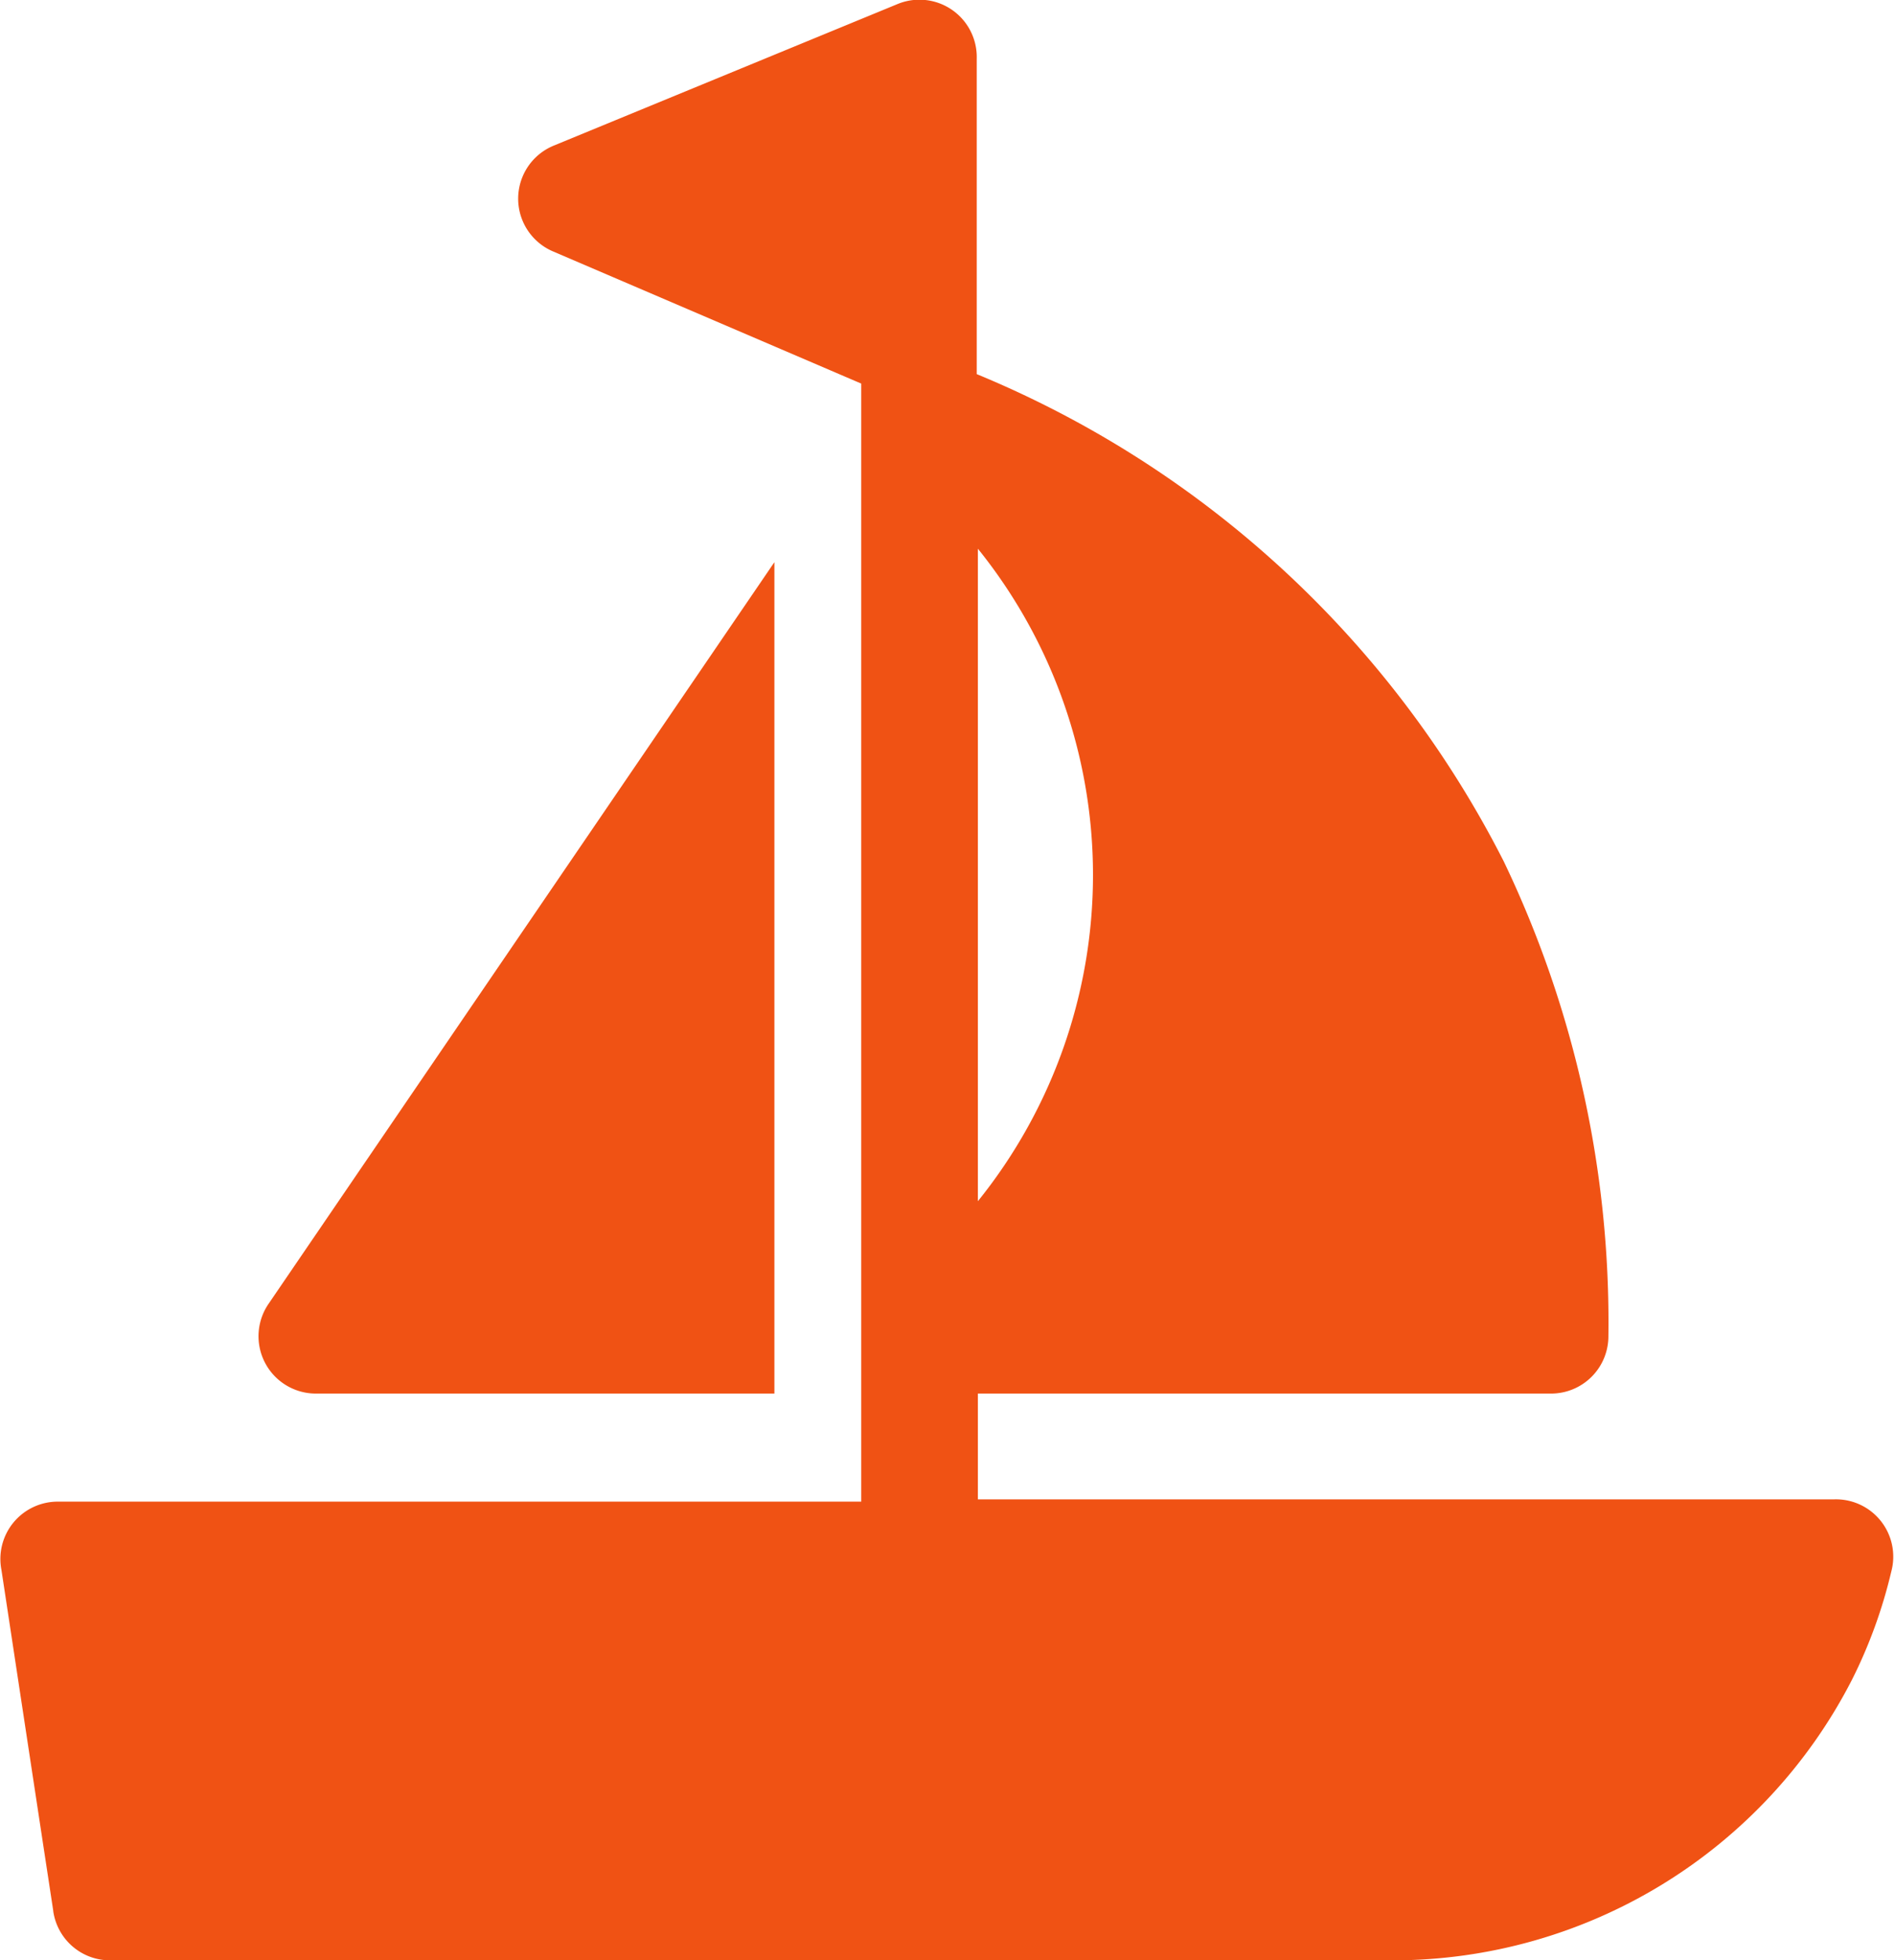
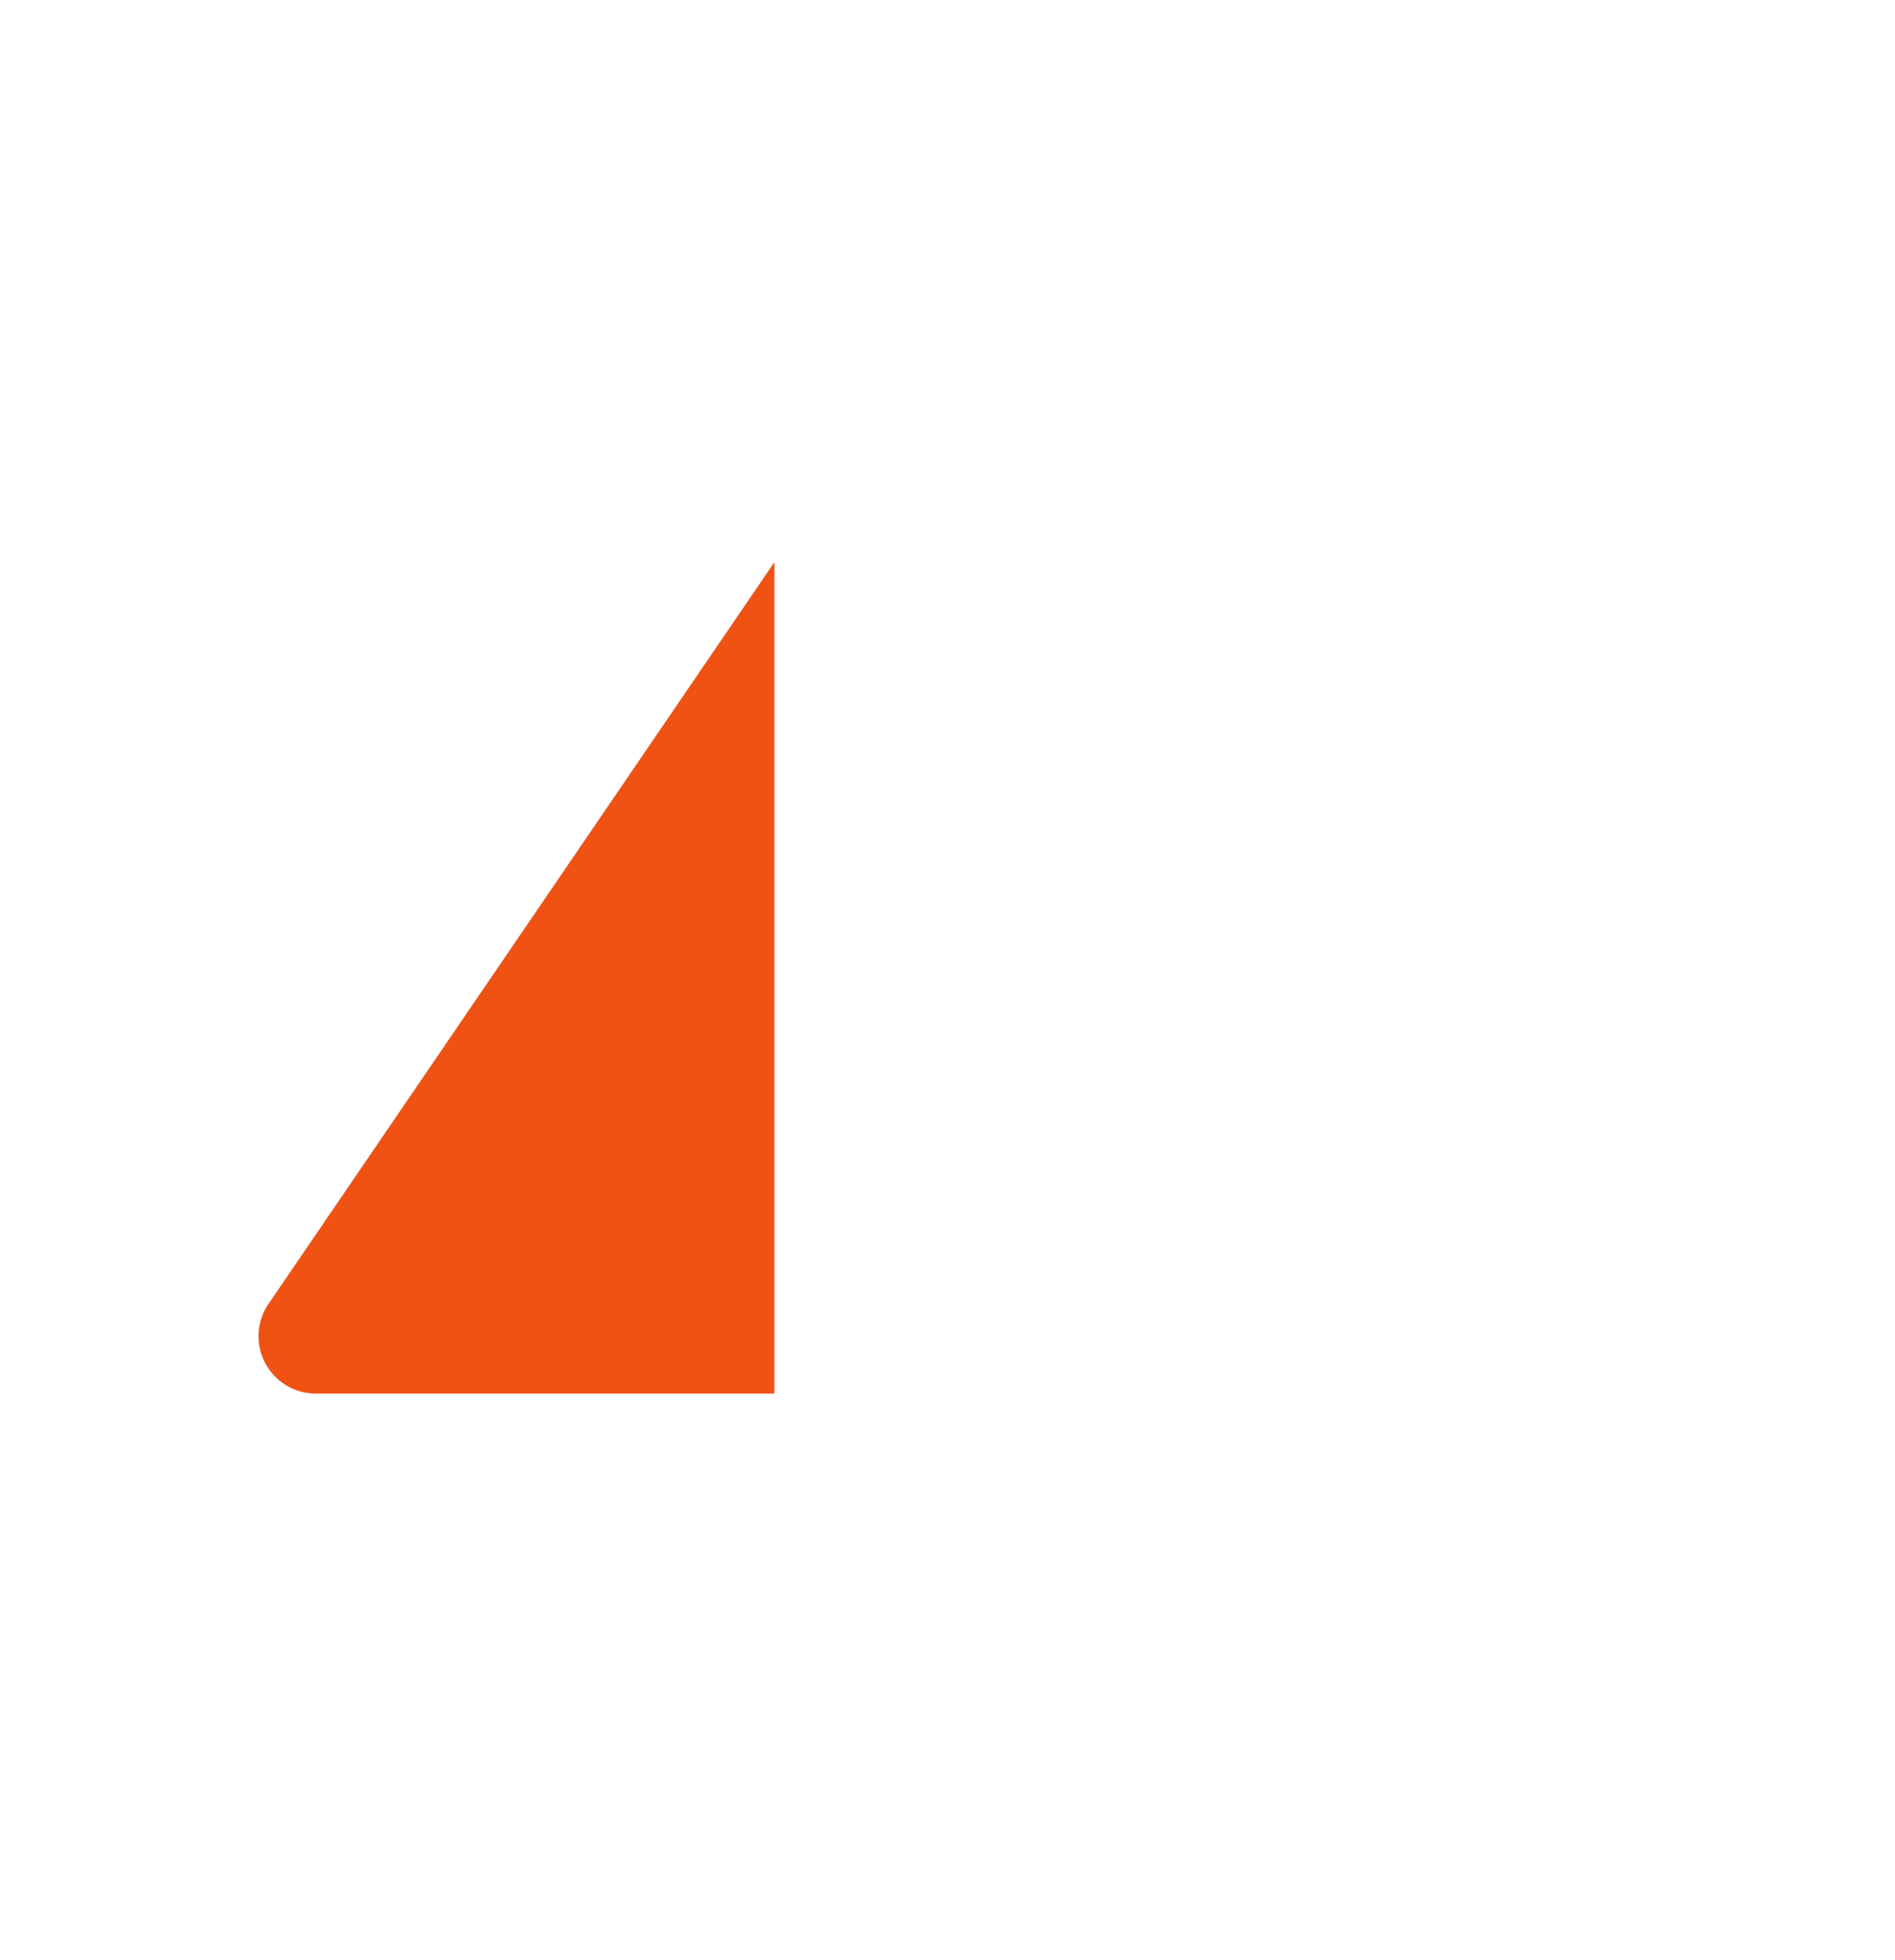
<svg xmlns="http://www.w3.org/2000/svg" id="Layer_1" data-name="Layer 1" viewBox="0 0 66.12 68.38">
  <defs>
    <style>.cls-1{fill:#f05214;}</style>
  </defs>
  <path class="cls-1" d="M12.9,49.23h16v-29L11.25,46.1A2,2,0,0,0,12.9,49.23Z" transform="translate(-1.88 -0.62)" />
-   <path class="cls-1" d="M66,52.92h-30V49.23H56a2,2,0,0,0,2-2,37.18,37.18,0,0,0-3.65-16.56,36.06,36.06,0,0,0-18.39-17v-11A2,2,0,0,0,33.2.76h0l-12,4.94a2,2,0,0,0,0,3.7L31.93,14v39h-28a2,2,0,0,0-2,2.38C4.06,69.41,3.7,67,3.74,67.3a2,2,0,0,0,2,1.7H50.5a18,18,0,0,0,16-9.79h0a17.16,17.16,0,0,0,1.37-3.77,2,2,0,0,0-2-2.52Zm-30-33.16a18.13,18.13,0,0,1,0,22.76Z" transform="translate(-1.88 -0.62)" />
</svg>